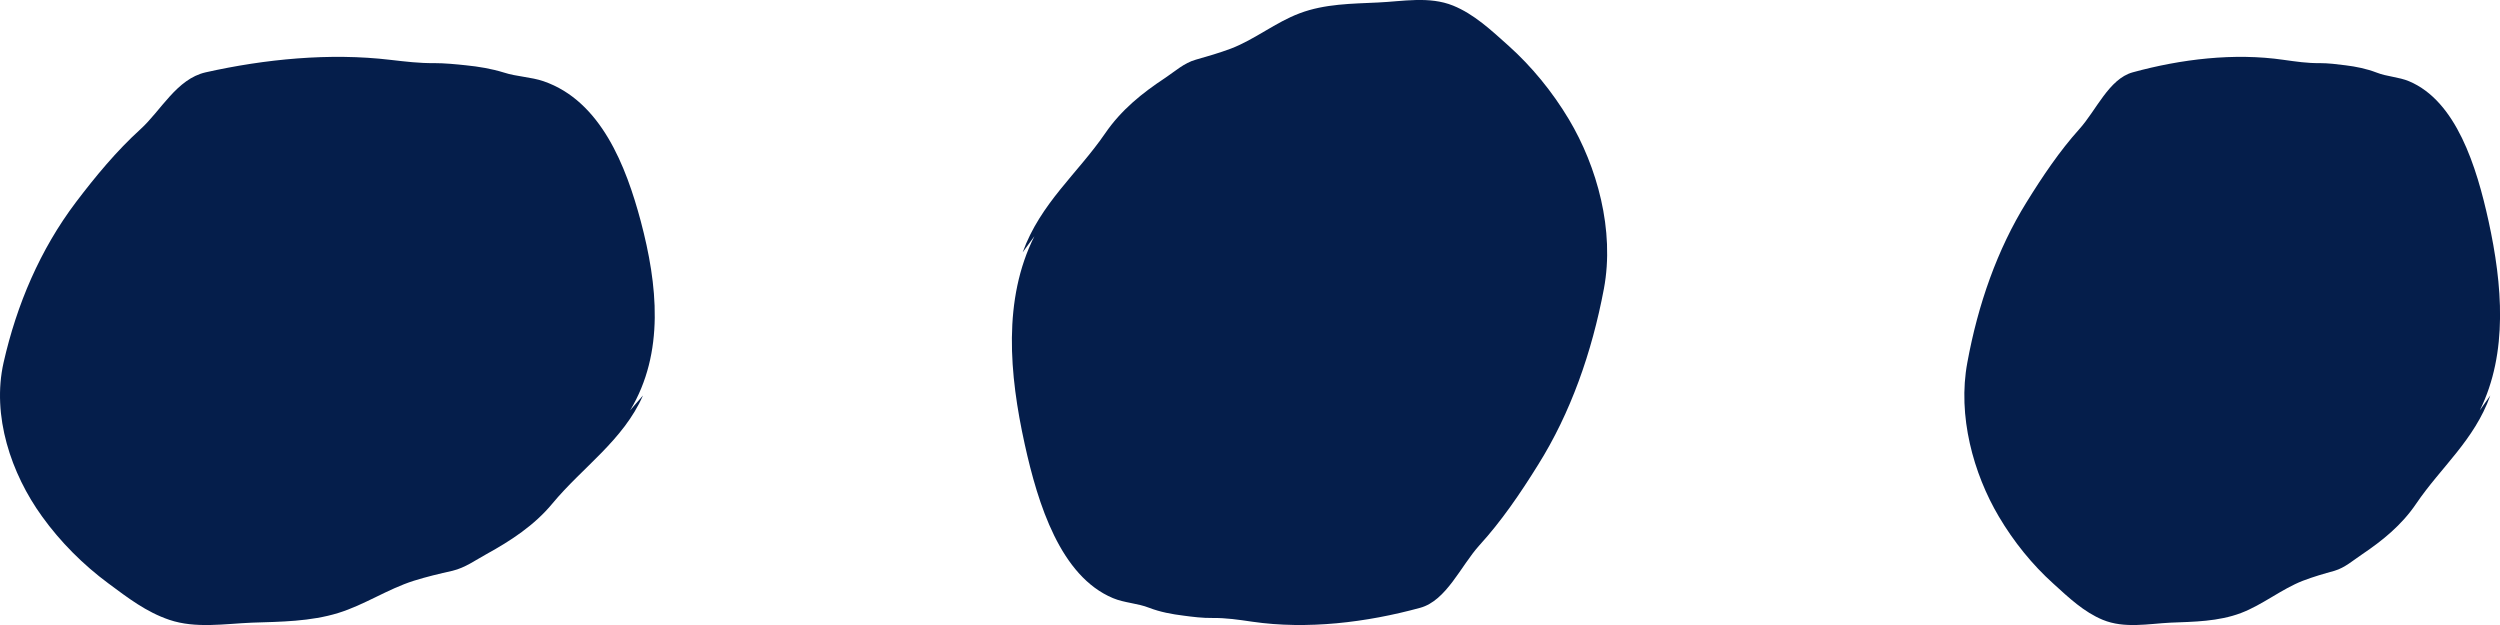
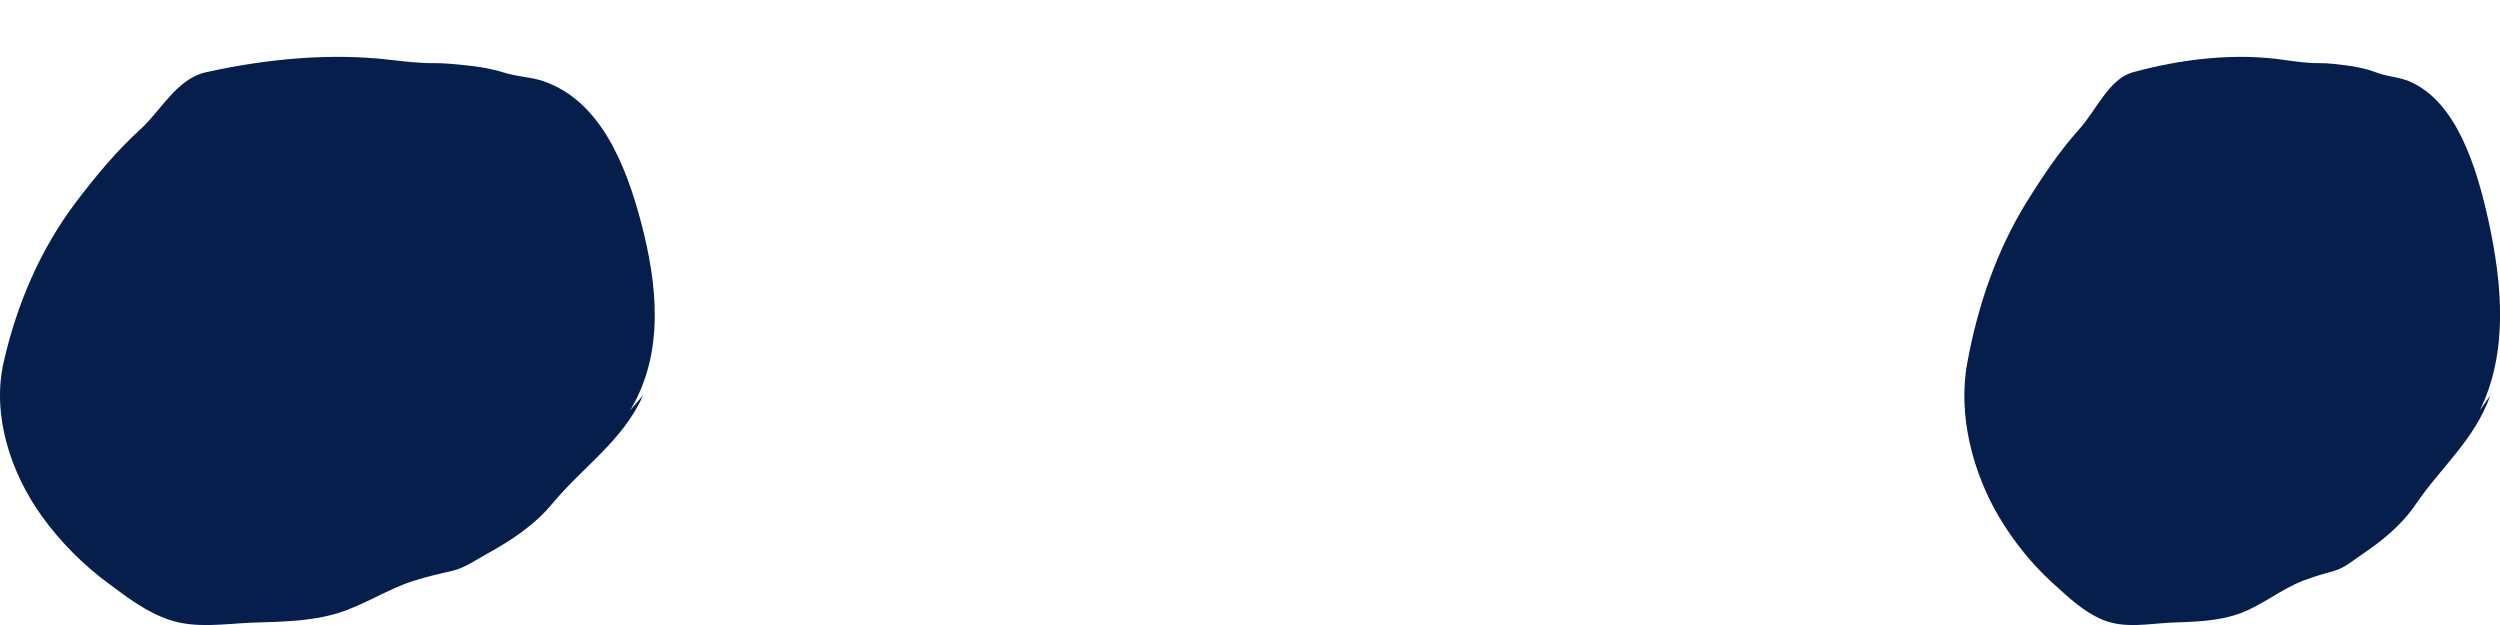
<svg xmlns="http://www.w3.org/2000/svg" fill="none" height="100%" overflow="visible" preserveAspectRatio="none" style="display: block;" viewBox="0 0 16 4" width="100%">
  <g id="Dot">
    <path d="M4.115 2.531C3.99 2.817 3.728 2.99 3.535 3.223C3.42 3.362 3.27 3.46 3.114 3.546C3.041 3.586 2.978 3.633 2.896 3.653C2.811 3.672 2.731 3.691 2.648 3.717C2.481 3.77 2.333 3.871 2.165 3.923C1.987 3.978 1.796 3.979 1.613 3.985C1.439 3.992 1.253 4.024 1.084 3.967C0.936 3.917 0.818 3.826 0.694 3.734C0.533 3.615 0.386 3.468 0.269 3.305C0.071 3.031 -0.054 2.661 0.023 2.32C0.107 1.949 0.257 1.597 0.486 1.294C0.611 1.129 0.746 0.966 0.899 0.827C1.03 0.708 1.131 0.505 1.316 0.463C1.695 0.378 2.111 0.337 2.498 0.383C2.595 0.394 2.682 0.405 2.78 0.404C2.845 0.404 2.918 0.411 2.983 0.418C3.063 0.426 3.147 0.44 3.224 0.464C3.307 0.491 3.397 0.492 3.479 0.52C3.847 0.647 4.007 1.065 4.101 1.416C4.208 1.82 4.255 2.257 4.033 2.626" fill="#051E4B" id="Vector" />
    <path d="M15.938 2.531C15.836 2.817 15.622 2.99 15.464 3.223C15.37 3.362 15.247 3.46 15.12 3.546C15.06 3.586 15.008 3.633 14.941 3.653C14.872 3.672 14.806 3.691 14.738 3.717C14.602 3.77 14.48 3.871 14.343 3.923C14.198 3.978 14.041 3.979 13.891 3.985C13.749 3.992 13.597 4.024 13.458 3.967C13.337 3.917 13.241 3.826 13.14 3.734C13.008 3.615 12.888 3.468 12.792 3.305C12.63 3.031 12.527 2.661 12.591 2.32C12.659 1.949 12.782 1.597 12.97 1.294C13.072 1.129 13.182 0.966 13.307 0.827C13.415 0.708 13.497 0.505 13.649 0.463C13.959 0.378 14.299 0.337 14.615 0.383C14.695 0.394 14.766 0.405 14.847 0.404C14.9 0.404 14.959 0.411 15.012 0.418C15.078 0.426 15.146 0.44 15.209 0.464C15.277 0.491 15.351 0.492 15.418 0.52C15.72 0.647 15.85 1.065 15.927 1.416C16.015 1.82 16.053 2.257 15.871 2.626" fill="#051E4B" id="Vector_2" />
-     <path d="M6.545 1.615C6.659 1.301 6.896 1.111 7.072 0.855C7.177 0.701 7.313 0.594 7.455 0.5C7.521 0.456 7.578 0.403 7.653 0.382C7.73 0.36 7.803 0.339 7.878 0.311C8.03 0.253 8.165 0.142 8.318 0.085C8.479 0.024 8.653 0.024 8.819 0.016C8.977 0.009 9.147 -0.026 9.3 0.036C9.435 0.091 9.542 0.192 9.655 0.293C9.801 0.424 9.934 0.585 10.041 0.764C10.221 1.066 10.335 1.473 10.265 1.848C10.188 2.256 10.052 2.643 9.843 2.976C9.73 3.158 9.607 3.338 9.468 3.49C9.349 3.622 9.257 3.844 9.089 3.89C8.745 3.984 8.367 4.03 8.015 3.979C7.926 3.966 7.847 3.954 7.758 3.955C7.699 3.956 7.633 3.948 7.574 3.94C7.501 3.931 7.425 3.917 7.355 3.89C7.279 3.86 7.197 3.859 7.123 3.828C6.788 3.688 6.643 3.229 6.558 2.842C6.46 2.397 6.417 1.917 6.62 1.512" fill="#051E4B" id="Vector_3" />
  </g>
</svg>